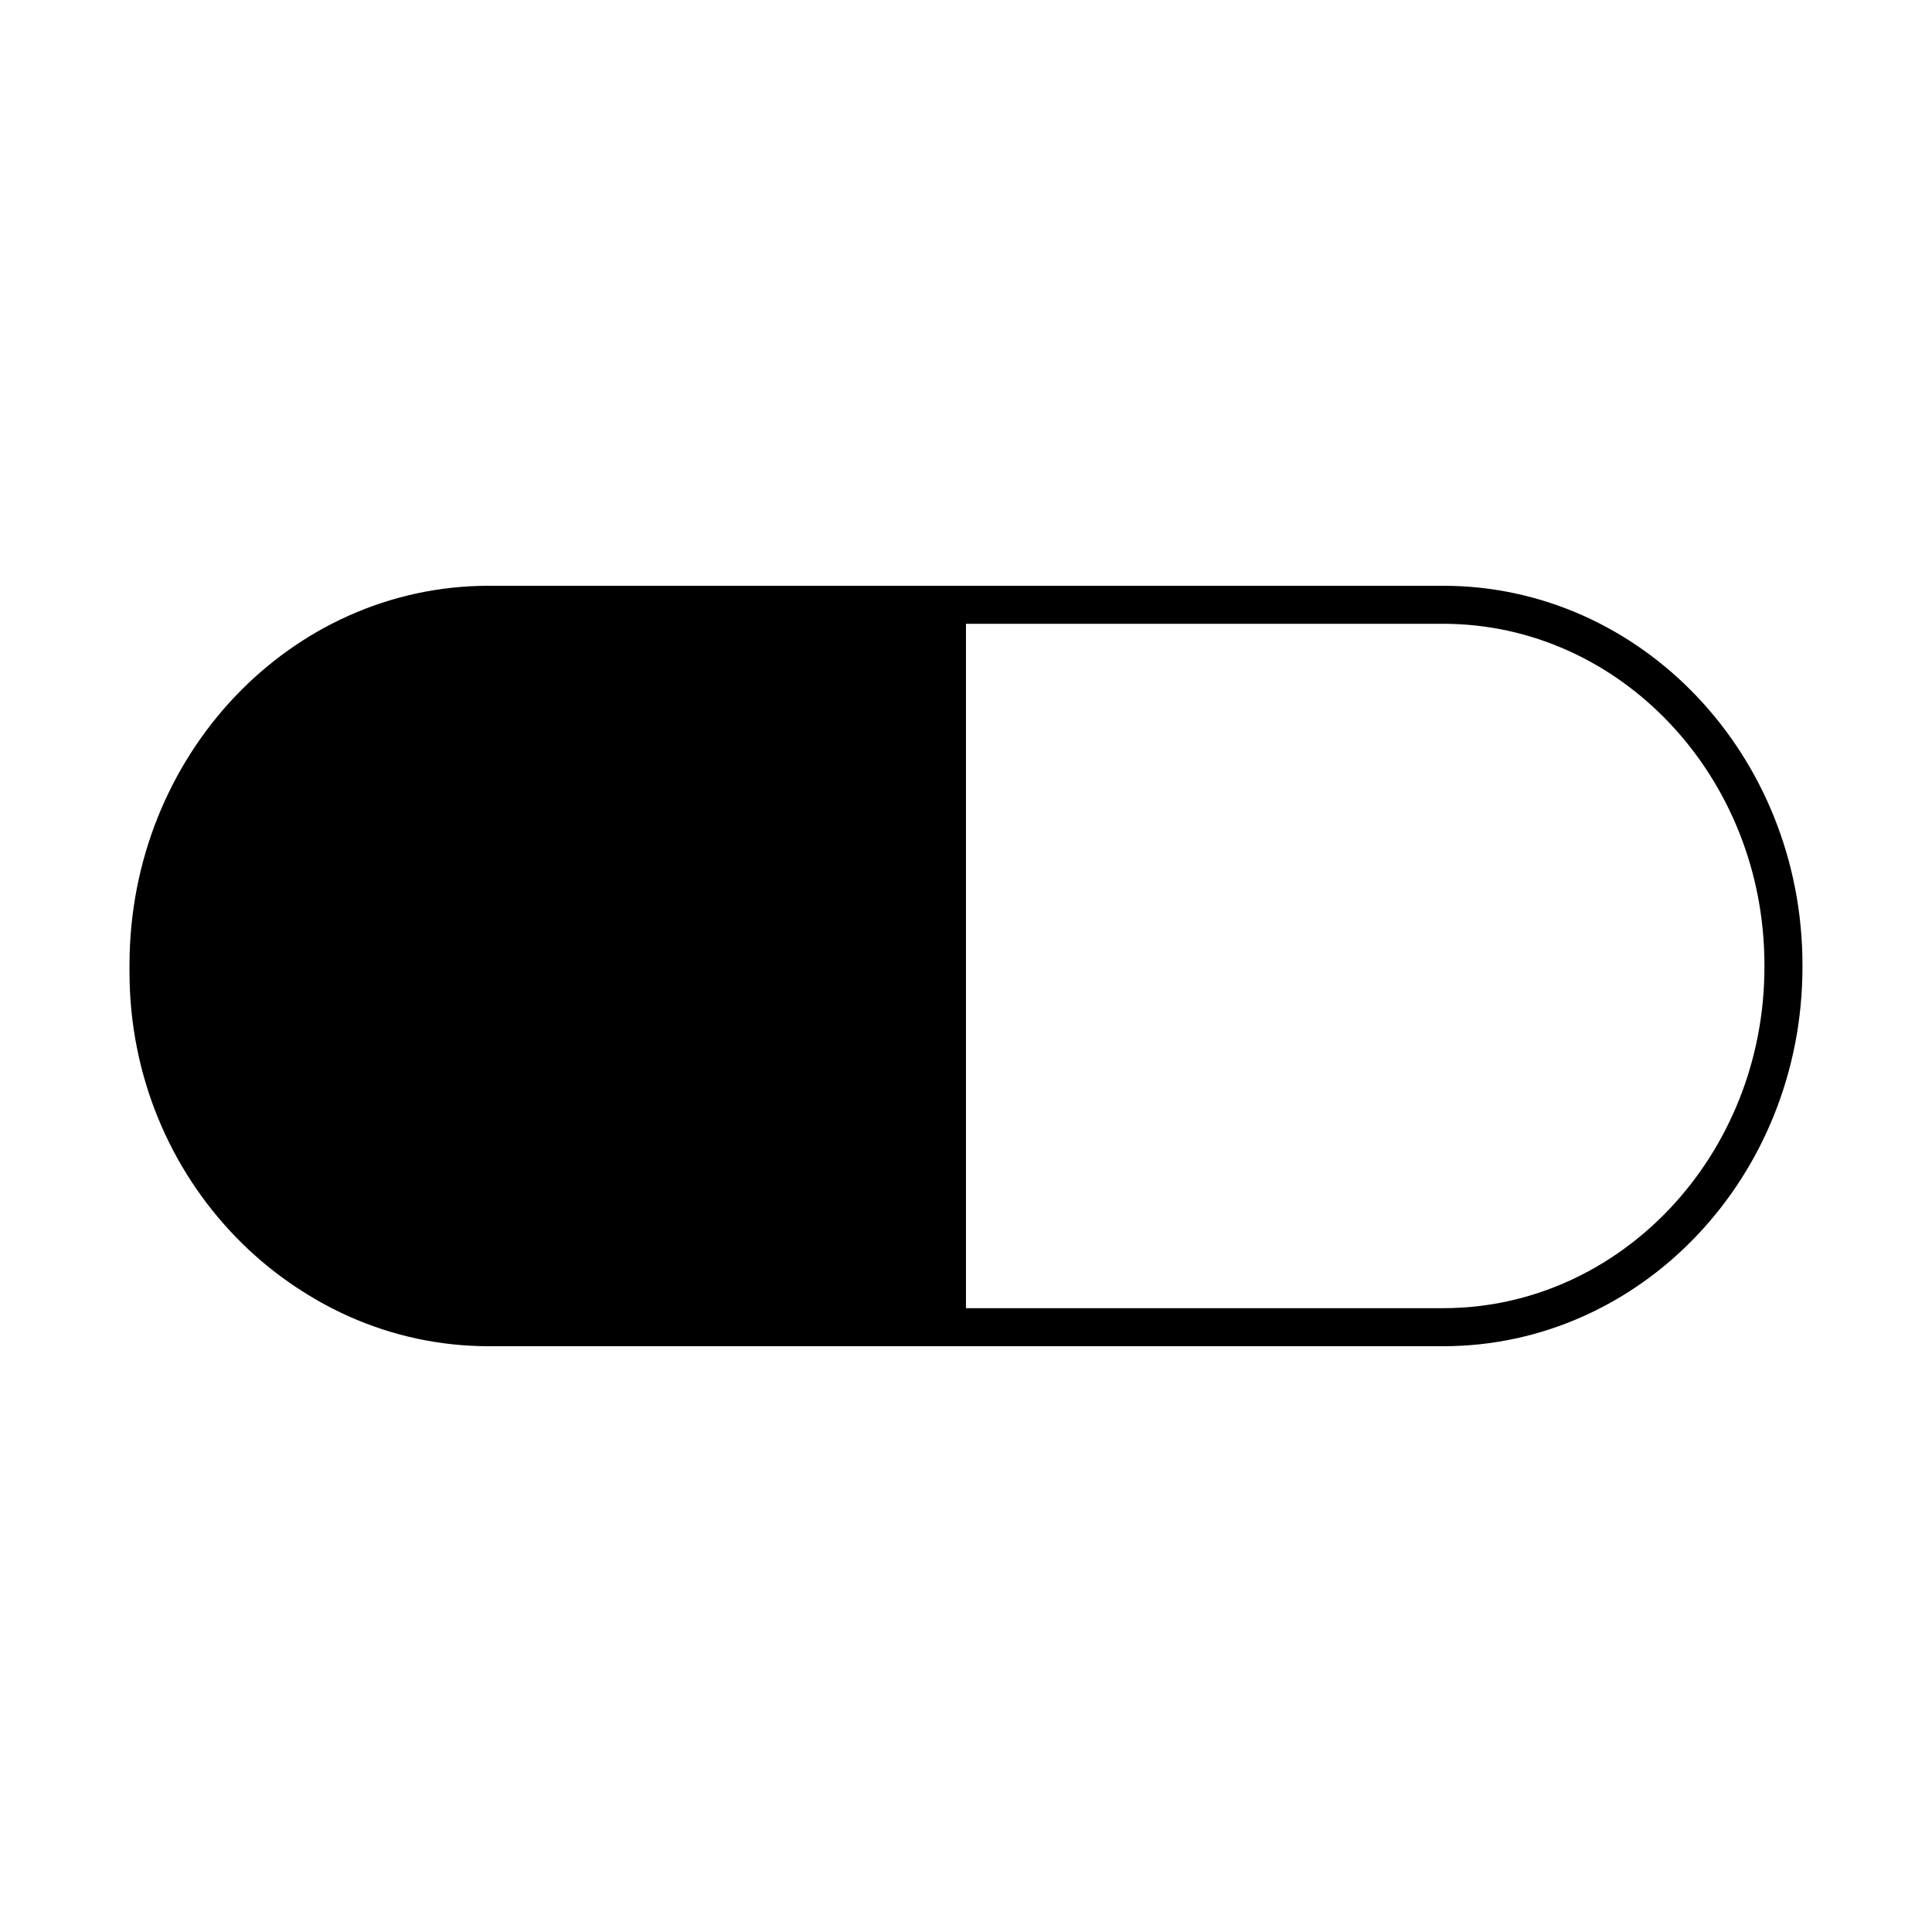
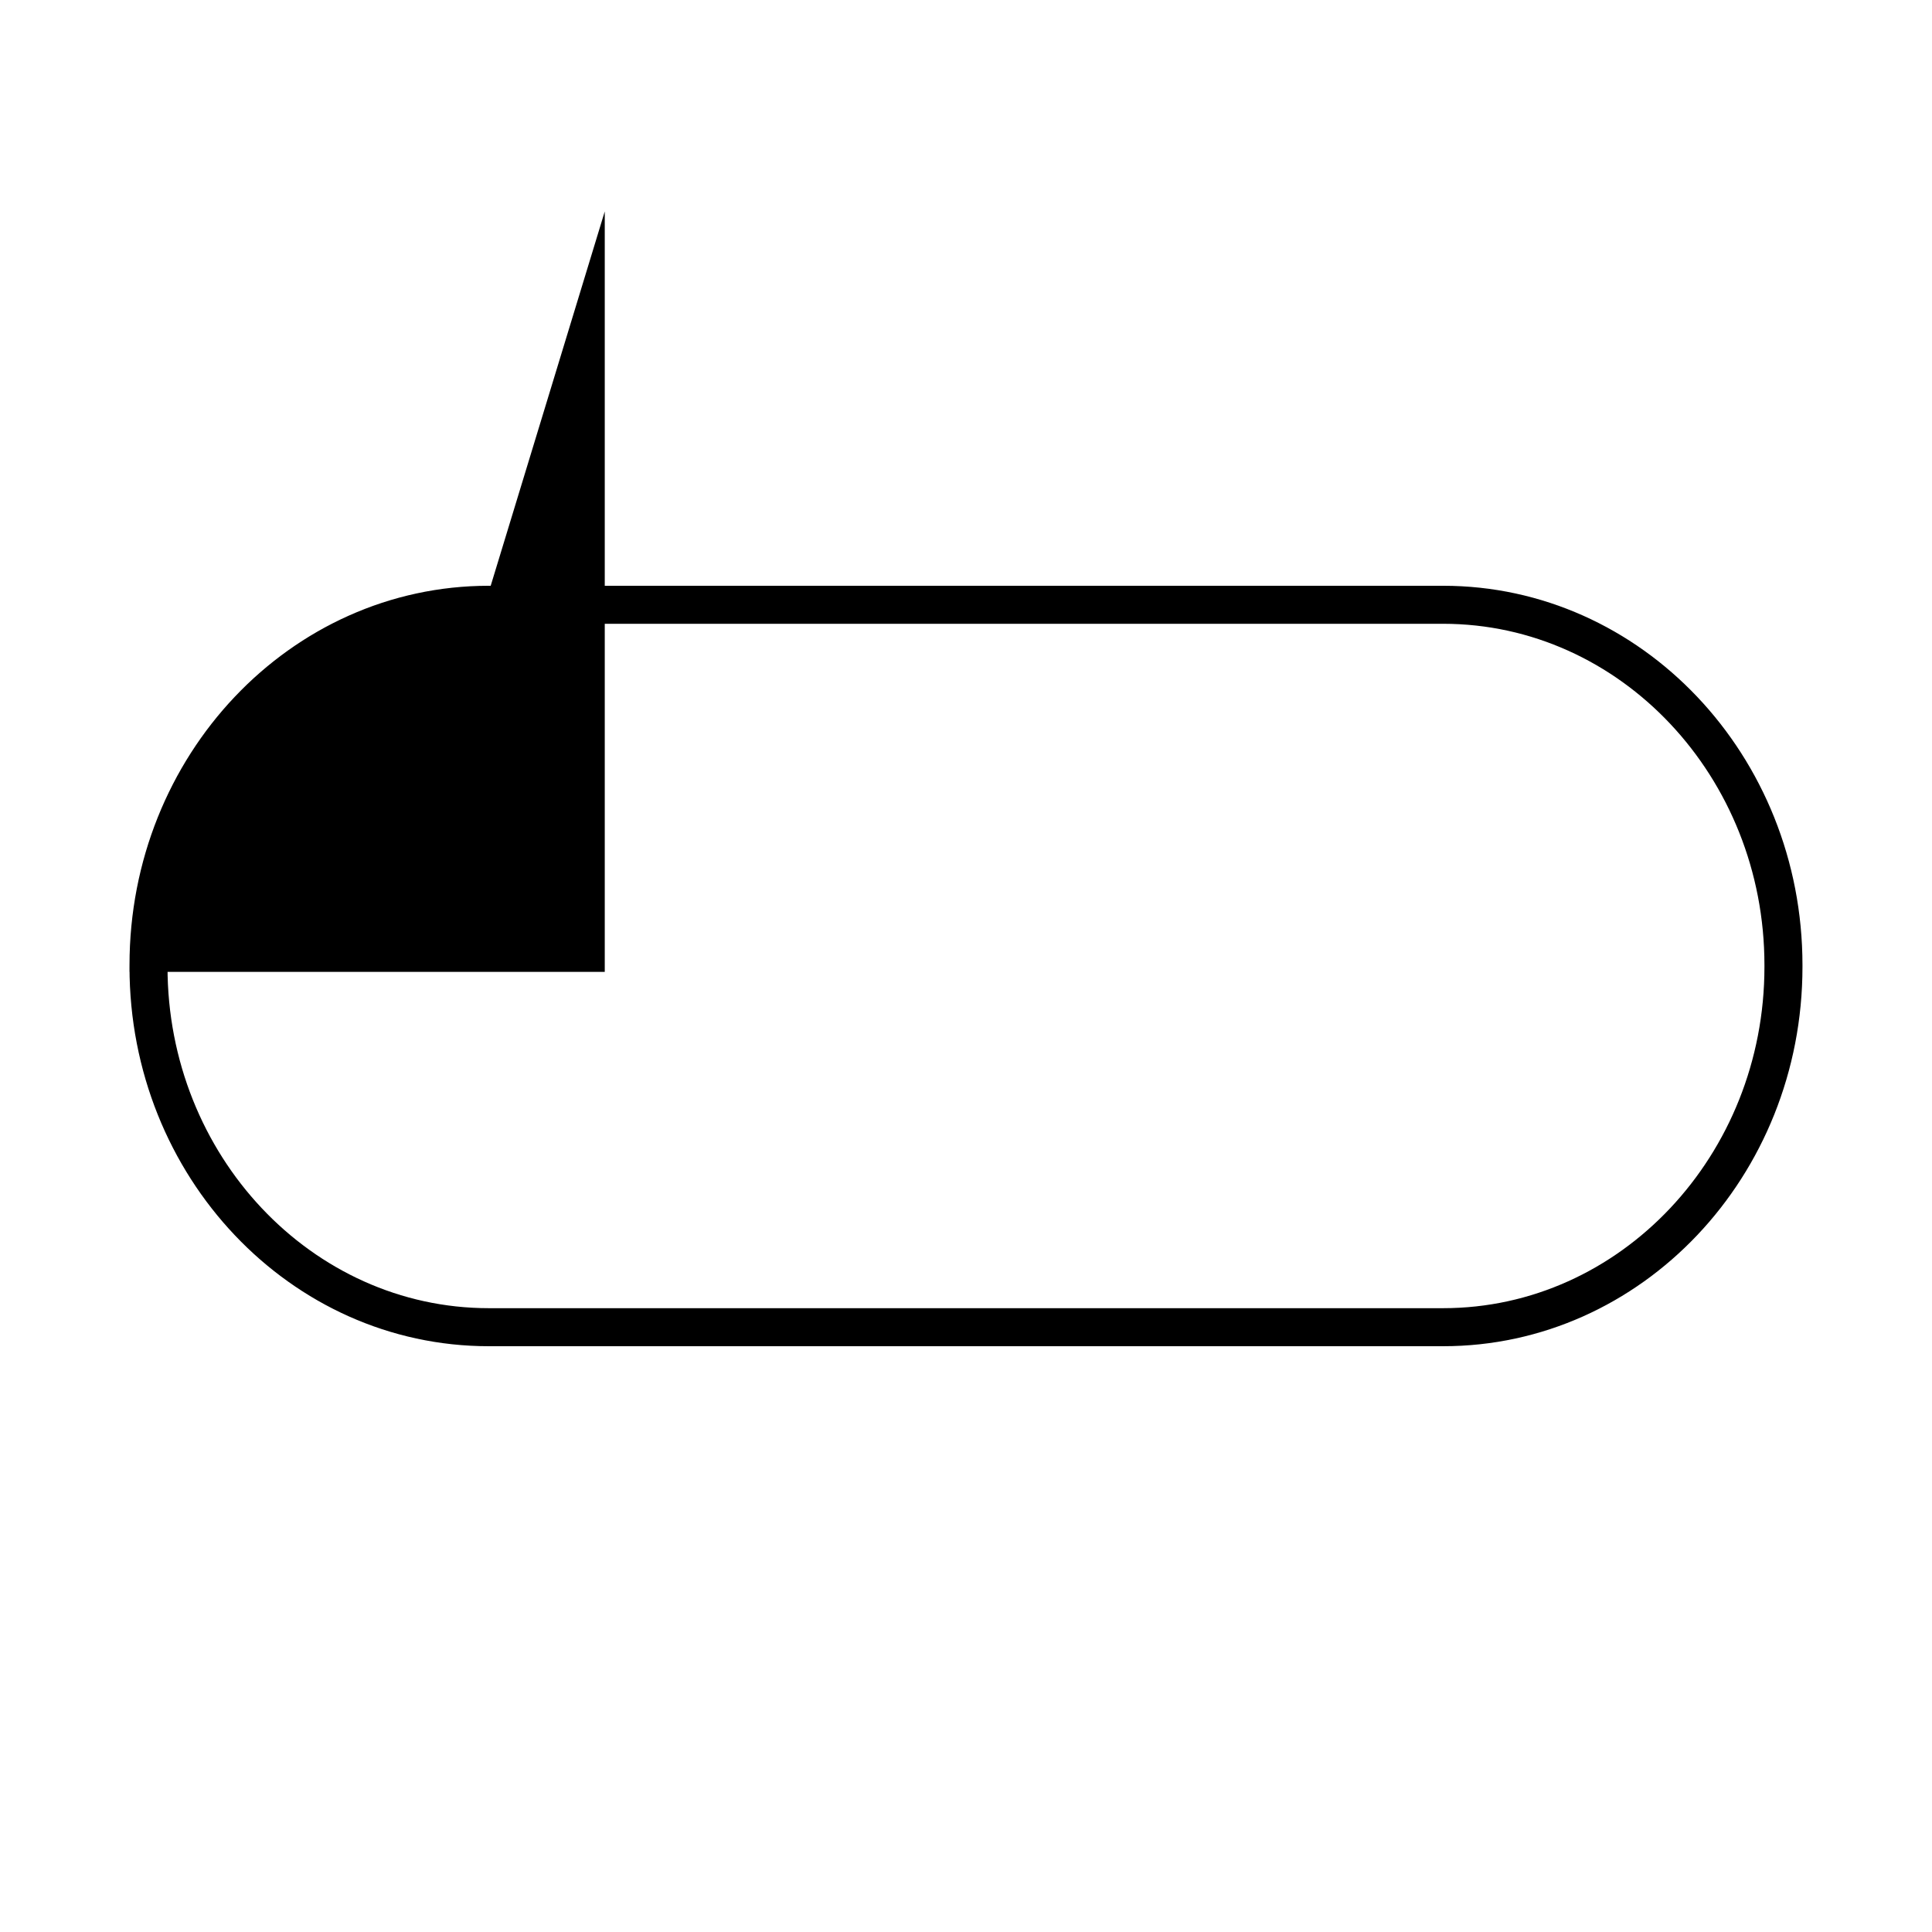
<svg xmlns="http://www.w3.org/2000/svg" fill="#000000" width="800px" height="800px" version="1.1" viewBox="144 144 512 512">
-   <path d="m526.45 309.31c46.957 0 85.145 40.559 85.145 90.434v0.504c0 49.879-38.188 90.434-85.145 90.434h-252.91c-46.957 0-85.145-40.555-85.145-90.434v-0.504c0-49.875 38.188-90.434 85.145-90.434h252.91m0-10.078-252.91 0.004c-52.598 0-95.219 44.988-95.219 100.51v0.504c0 55.52 42.621 100.51 95.219 100.51h252.91c52.598 0 95.223-44.992 95.223-100.51v-0.504c0-55.52-42.625-100.51-95.223-100.51zm-252.41 0.004c-52.598 0-95.723 46.098-95.723 101.11v1.211c0 55.016 43.125 99.199 95.723 99.199h125.95v-201.52z" />
+   <path d="m526.45 309.31c46.957 0 85.145 40.559 85.145 90.434v0.504c0 49.879-38.188 90.434-85.145 90.434h-252.91c-46.957 0-85.145-40.555-85.145-90.434v-0.504c0-49.875 38.188-90.434 85.145-90.434h252.91m0-10.078-252.91 0.004c-52.598 0-95.219 44.988-95.219 100.51v0.504c0 55.52 42.621 100.51 95.219 100.51h252.91c52.598 0 95.223-44.992 95.223-100.51v-0.504c0-55.52-42.625-100.51-95.223-100.51zm-252.41 0.004c-52.598 0-95.723 46.098-95.723 101.11v1.211h125.95v-201.52z" />
</svg>